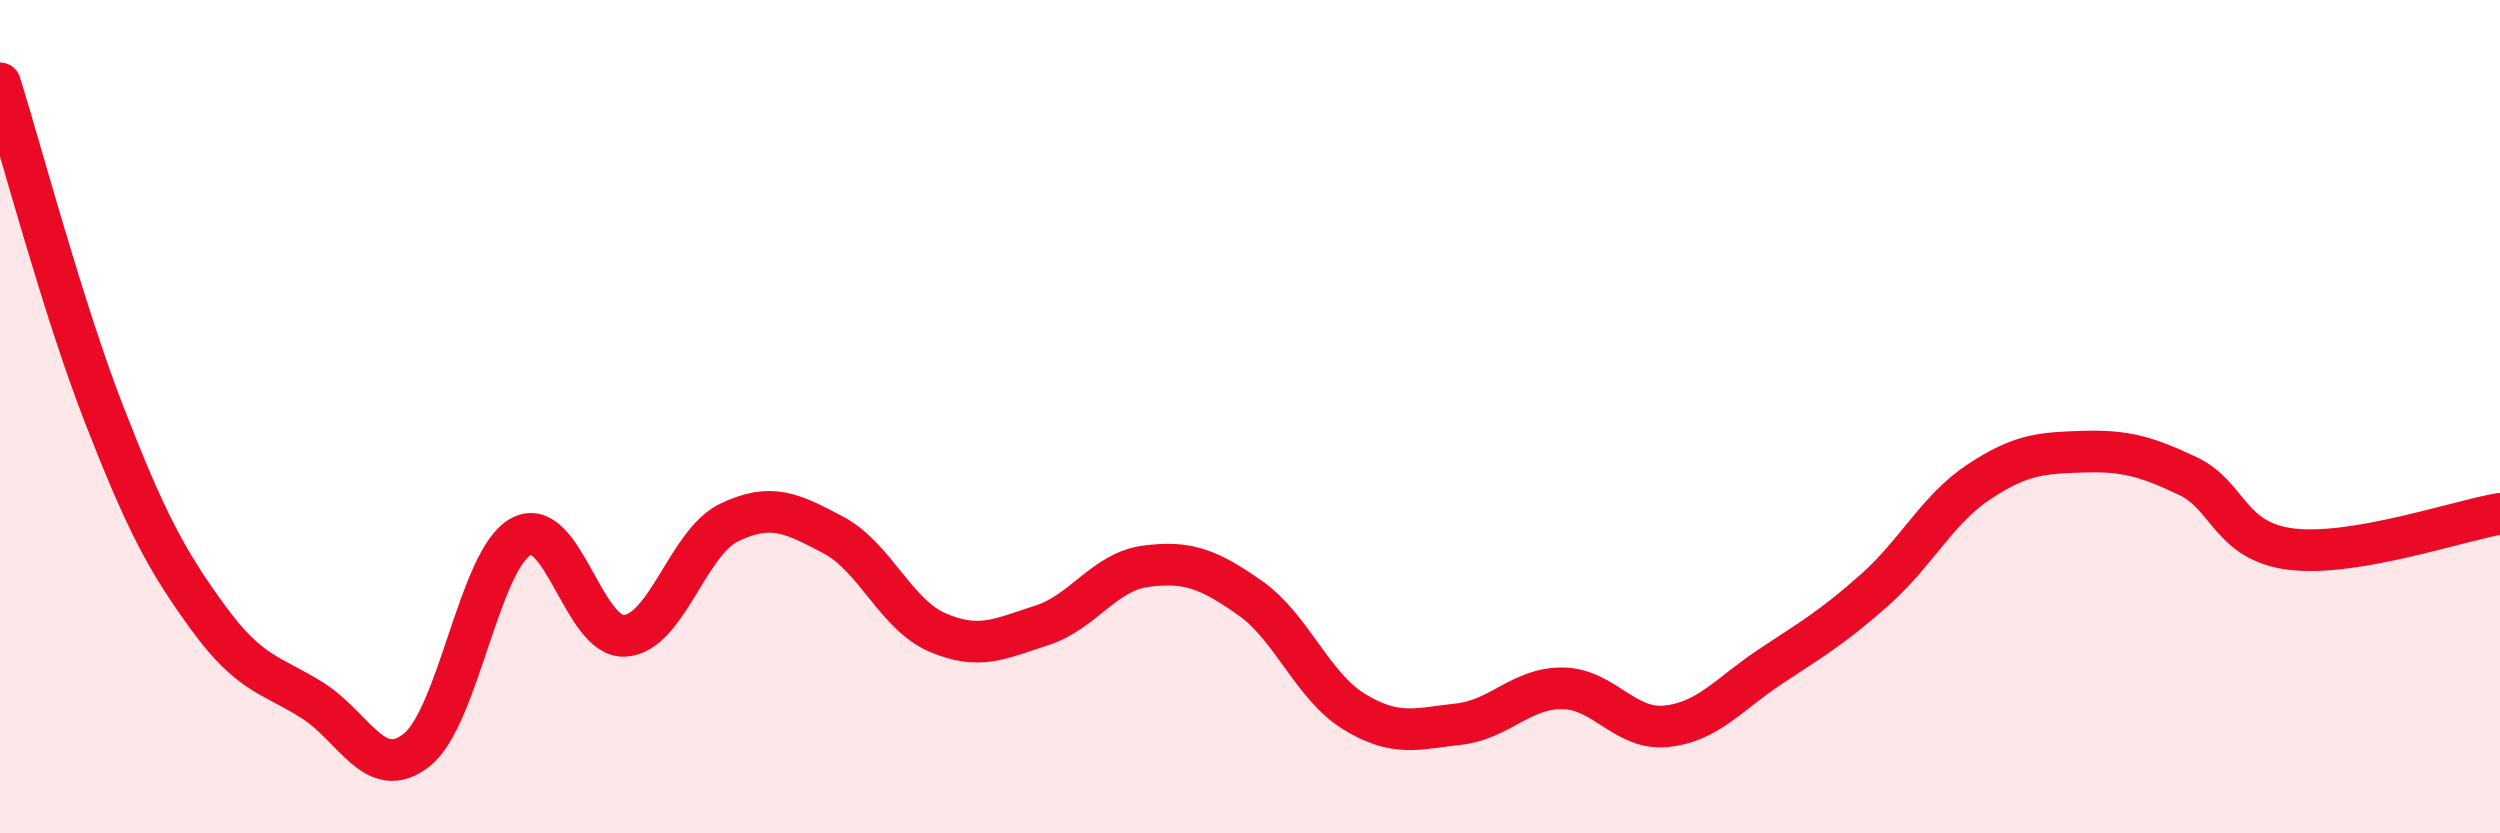
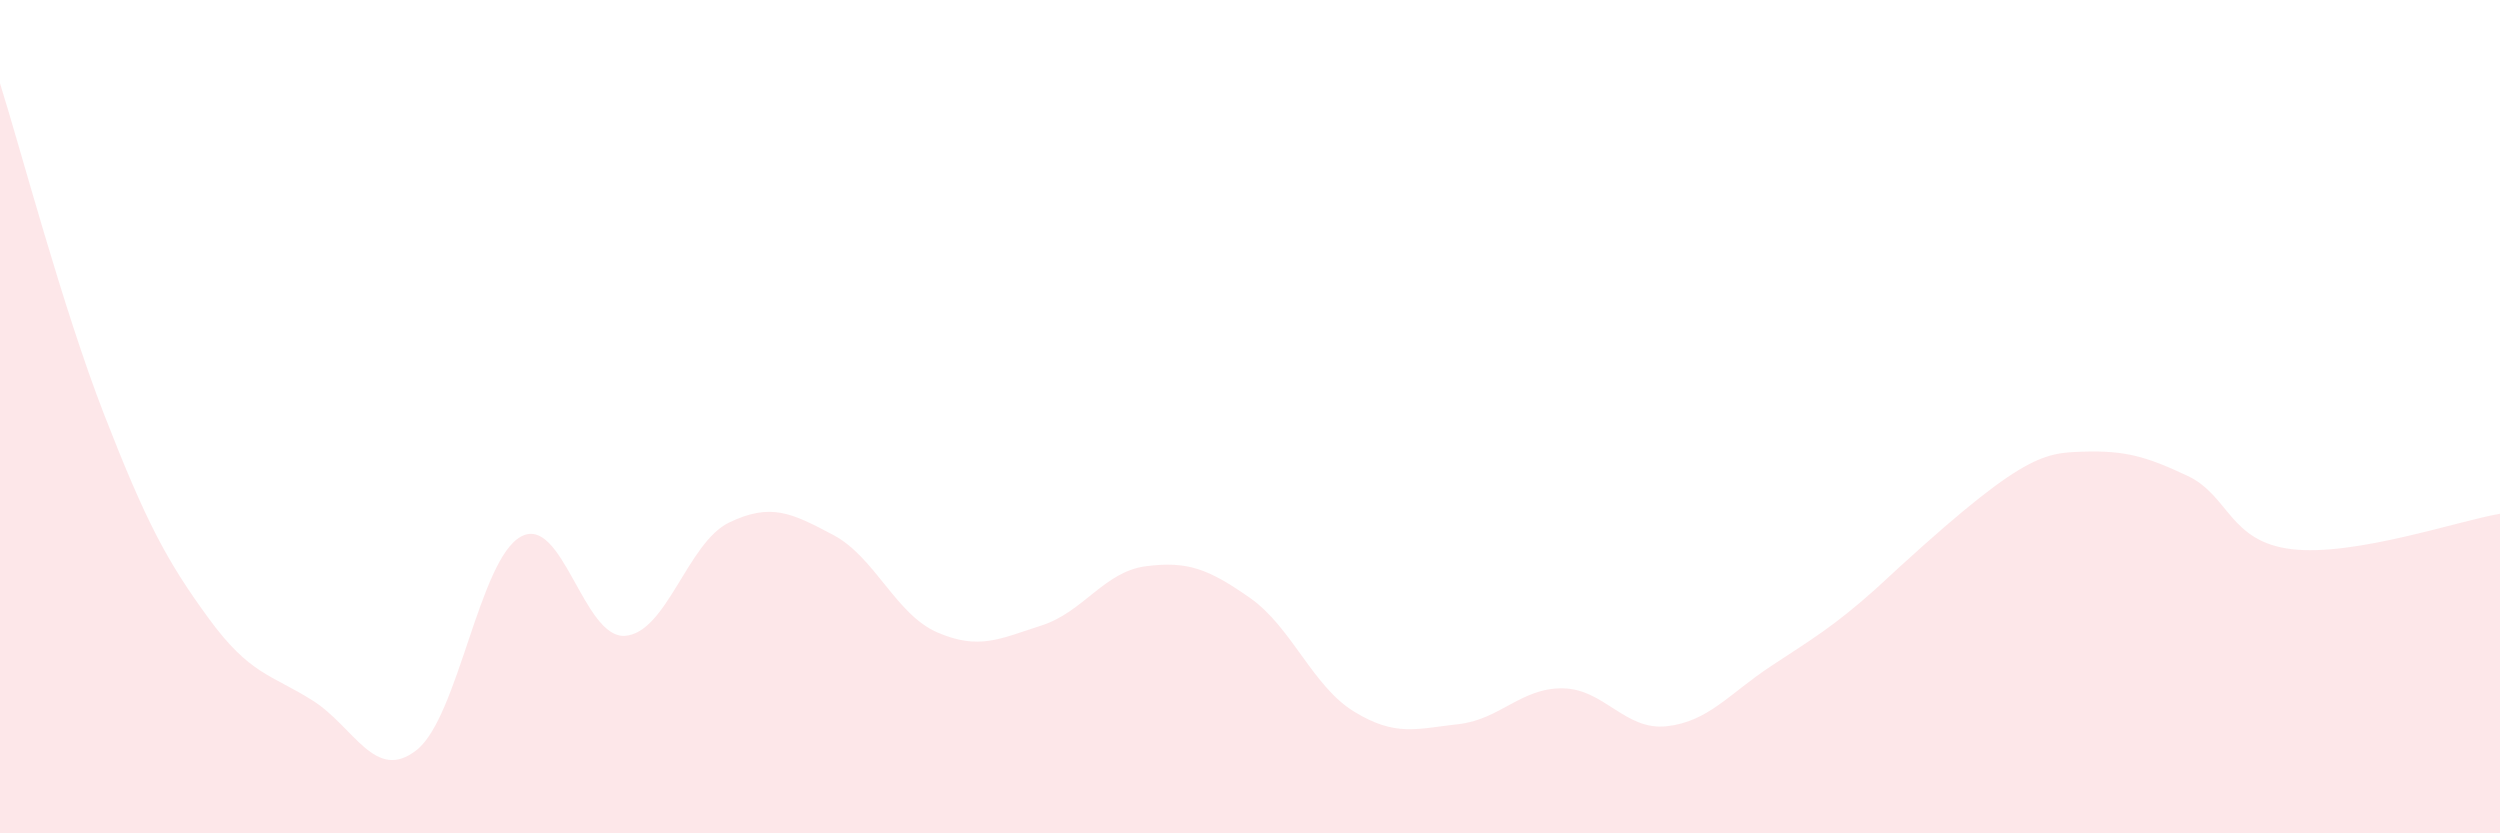
<svg xmlns="http://www.w3.org/2000/svg" width="60" height="20" viewBox="0 0 60 20">
-   <path d="M 0,2 C 0.5,3.59 1.5,7.38 2.5,9.95 C 3.5,12.52 4,13.46 5,14.83 C 6,16.2 6.5,16.18 7.5,16.81 C 8.5,17.44 9,18.79 10,18 C 11,17.21 11.5,13.43 12.5,12.88 C 13.5,12.33 14,15.33 15,15.26 C 16,15.19 16.5,13.02 17.5,12.54 C 18.5,12.06 19,12.31 20,12.84 C 21,13.37 21.5,14.75 22.5,15.18 C 23.5,15.61 24,15.33 25,15.01 C 26,14.69 26.5,13.72 27.5,13.59 C 28.5,13.46 29,13.65 30,14.35 C 31,15.05 31.5,16.47 32.5,17.08 C 33.5,17.69 34,17.49 35,17.38 C 36,17.27 36.5,16.51 37.5,16.52 C 38.5,16.53 39,17.54 40,17.43 C 41,17.32 41.5,16.65 42.5,15.99 C 43.5,15.33 44,15.04 45,14.15 C 46,13.26 46.5,12.22 47.5,11.56 C 48.5,10.9 49,10.87 50,10.84 C 51,10.81 51.5,10.95 52.5,11.42 C 53.5,11.89 53.5,13 55,13.18 C 56.5,13.36 59,12.5 60,12.33L60 20L0 20Z" fill="#EB0A25" opacity="0.1" stroke-linecap="round" stroke-linejoin="round" />
-   <path d="M 0,2 C 0.5,3.59 1.5,7.38 2.5,9.95 C 3.5,12.52 4,13.46 5,14.83 C 6,16.2 6.5,16.18 7.5,16.81 C 8.5,17.44 9,18.79 10,18 C 11,17.21 11.5,13.43 12.5,12.88 C 13.5,12.33 14,15.33 15,15.26 C 16,15.19 16.5,13.02 17.5,12.54 C 18.5,12.06 19,12.31 20,12.84 C 21,13.37 21.5,14.75 22.5,15.18 C 23.5,15.61 24,15.33 25,15.01 C 26,14.69 26.5,13.72 27.5,13.59 C 28.5,13.46 29,13.65 30,14.35 C 31,15.05 31.5,16.47 32.5,17.08 C 33.5,17.69 34,17.49 35,17.38 C 36,17.27 36.5,16.51 37.5,16.52 C 38.5,16.53 39,17.54 40,17.43 C 41,17.32 41.5,16.65 42.5,15.99 C 43.5,15.33 44,15.04 45,14.15 C 46,13.26 46.5,12.22 47.5,11.56 C 48.5,10.9 49,10.87 50,10.84 C 51,10.81 51.5,10.95 52.5,11.42 C 53.5,11.89 53.5,13 55,13.18 C 56.5,13.36 59,12.5 60,12.33" stroke="#EB0A25" stroke-width="1" fill="none" stroke-linecap="round" stroke-linejoin="round" />
+   <path d="M 0,2 C 0.5,3.59 1.5,7.38 2.5,9.95 C 3.5,12.52 4,13.46 5,14.83 C 6,16.2 6.5,16.18 7.5,16.81 C 8.5,17.44 9,18.79 10,18 C 11,17.21 11.5,13.43 12.5,12.88 C 13.5,12.33 14,15.33 15,15.26 C 16,15.19 16.5,13.02 17.5,12.54 C 18.5,12.06 19,12.31 20,12.84 C 21,13.37 21.5,14.75 22.5,15.18 C 23.5,15.61 24,15.33 25,15.01 C 26,14.69 26.5,13.72 27.5,13.59 C 28.5,13.46 29,13.65 30,14.35 C 31,15.05 31.5,16.47 32.5,17.08 C 33.5,17.69 34,17.49 35,17.38 C 36,17.27 36.5,16.51 37.5,16.52 C 38.5,16.53 39,17.54 40,17.43 C 41,17.32 41.5,16.65 42.5,15.99 C 43.5,15.33 44,15.04 45,14.15 C 48.5,10.9 49,10.87 50,10.84 C 51,10.81 51.5,10.95 52.5,11.42 C 53.5,11.89 53.5,13 55,13.18 C 56.5,13.36 59,12.5 60,12.33L60 20L0 20Z" fill="#EB0A25" opacity="0.1" stroke-linecap="round" stroke-linejoin="round" />
</svg>